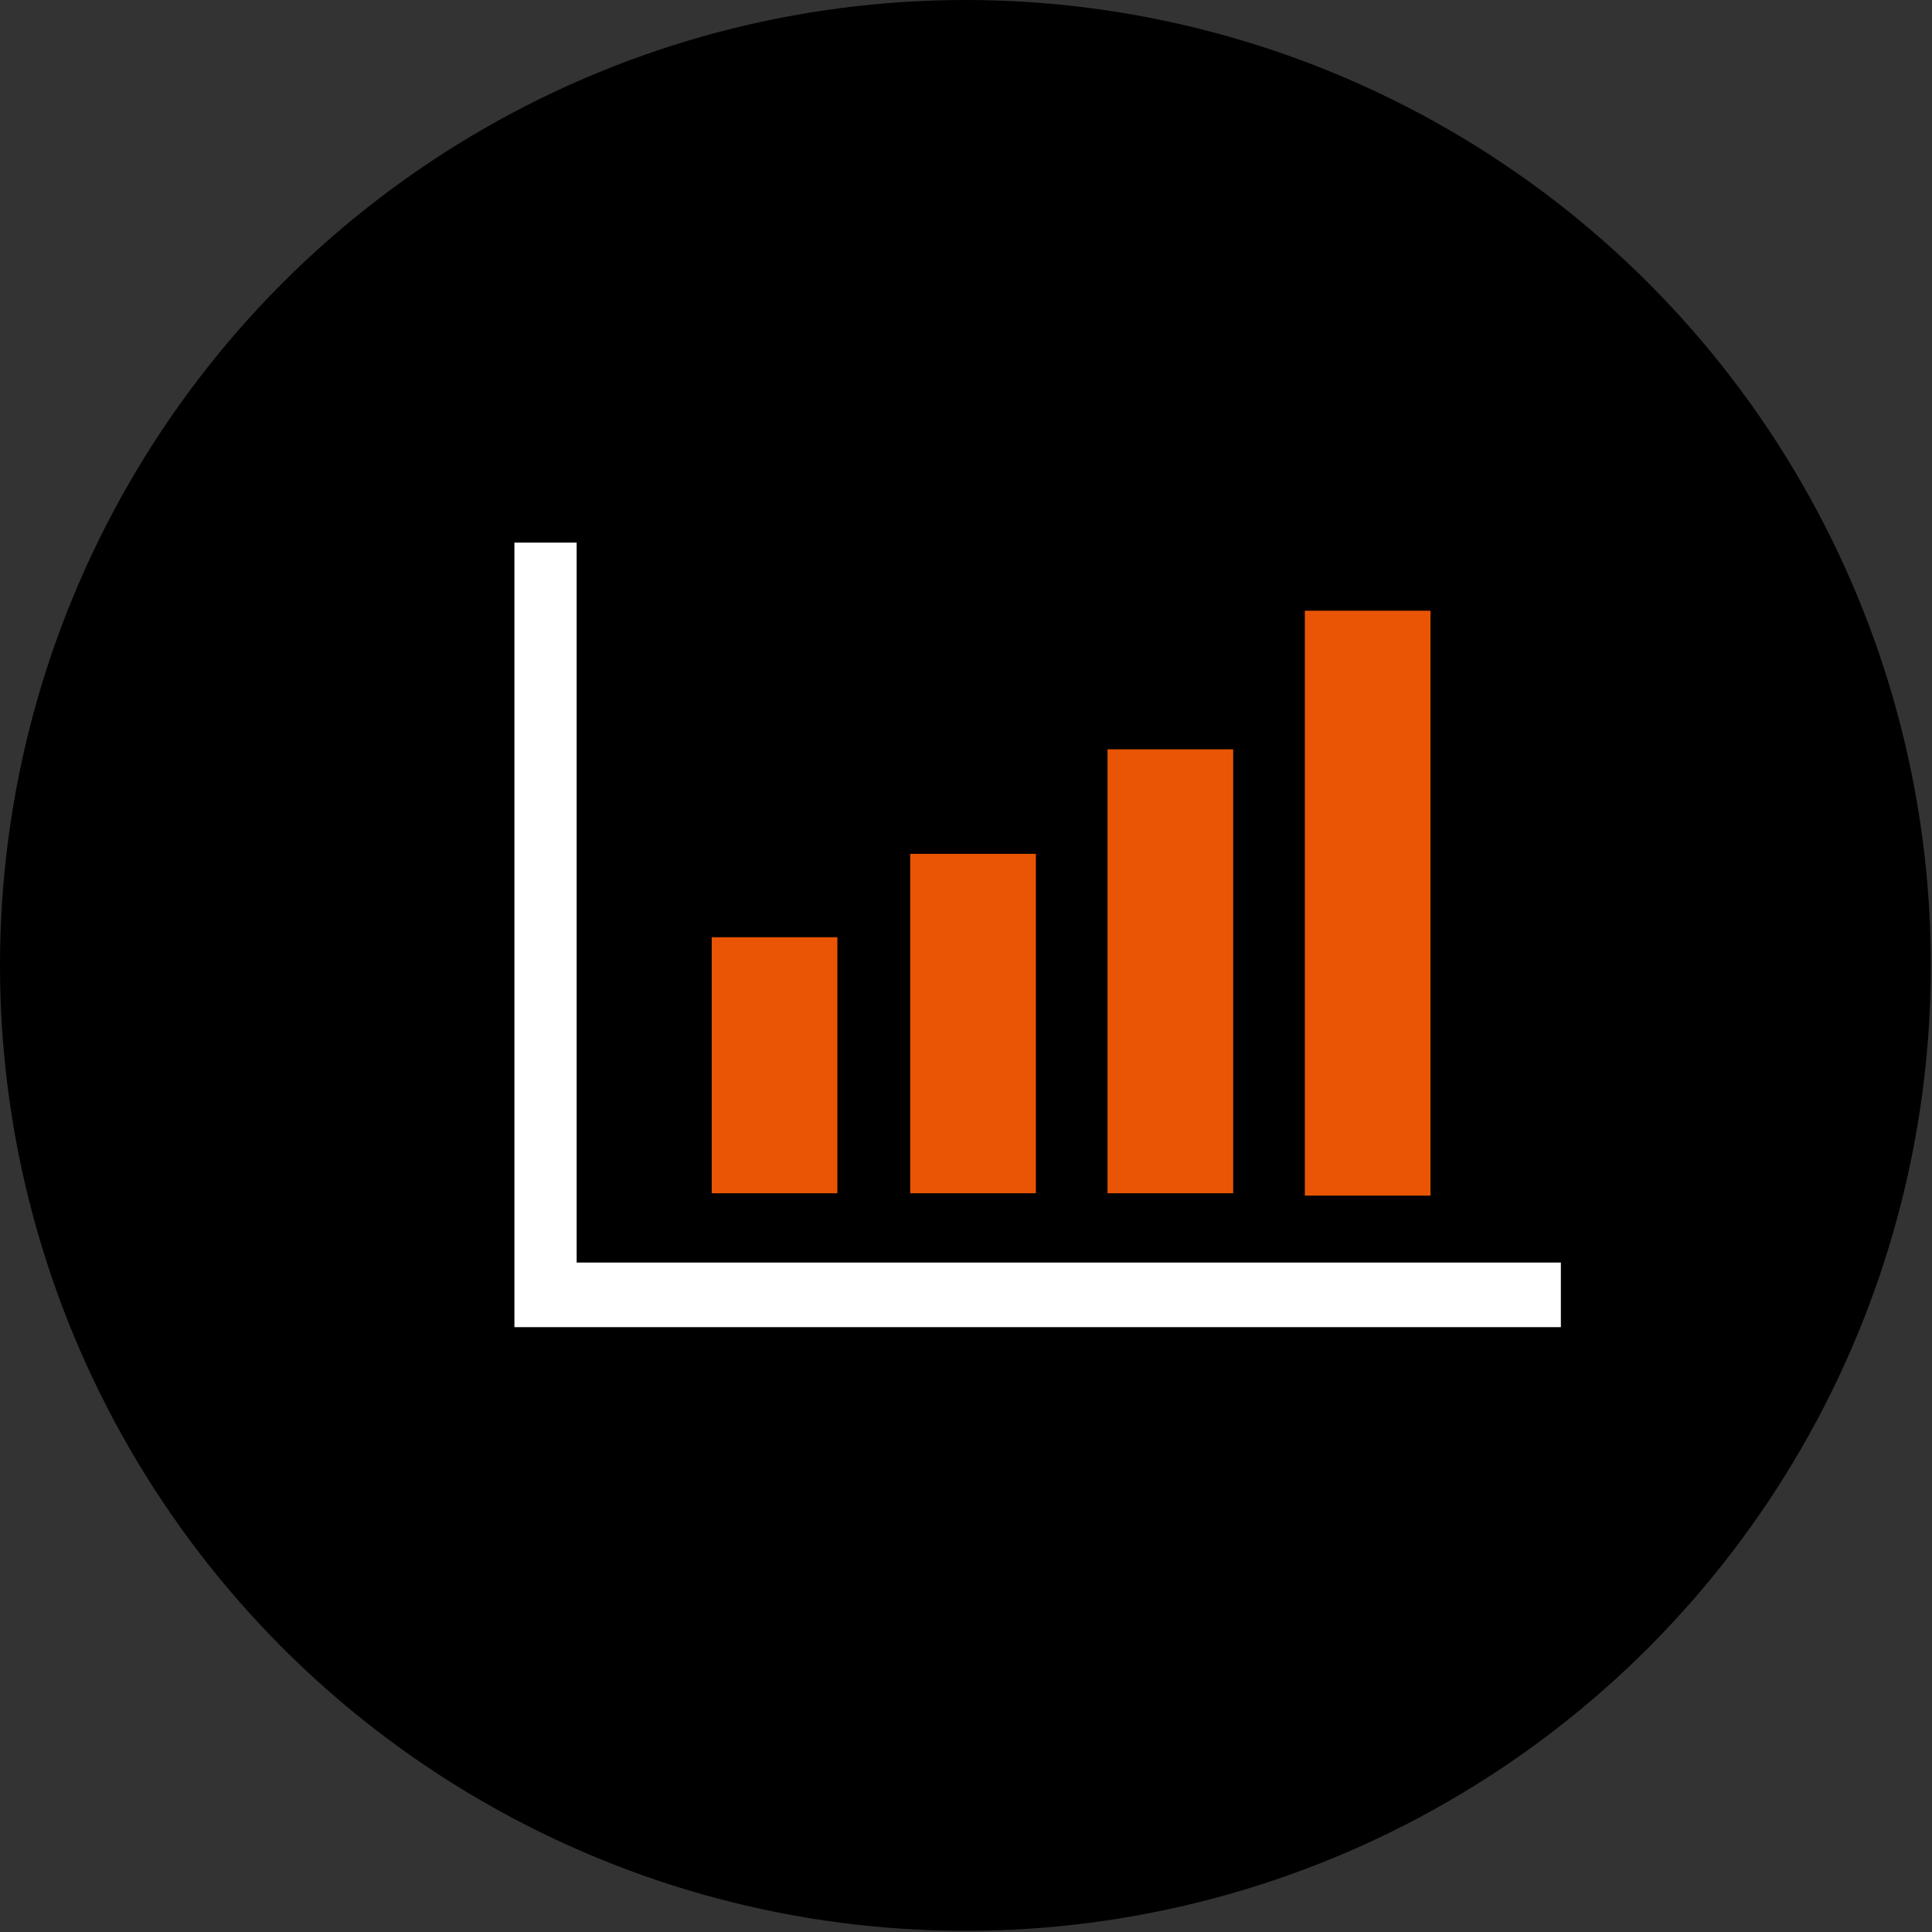
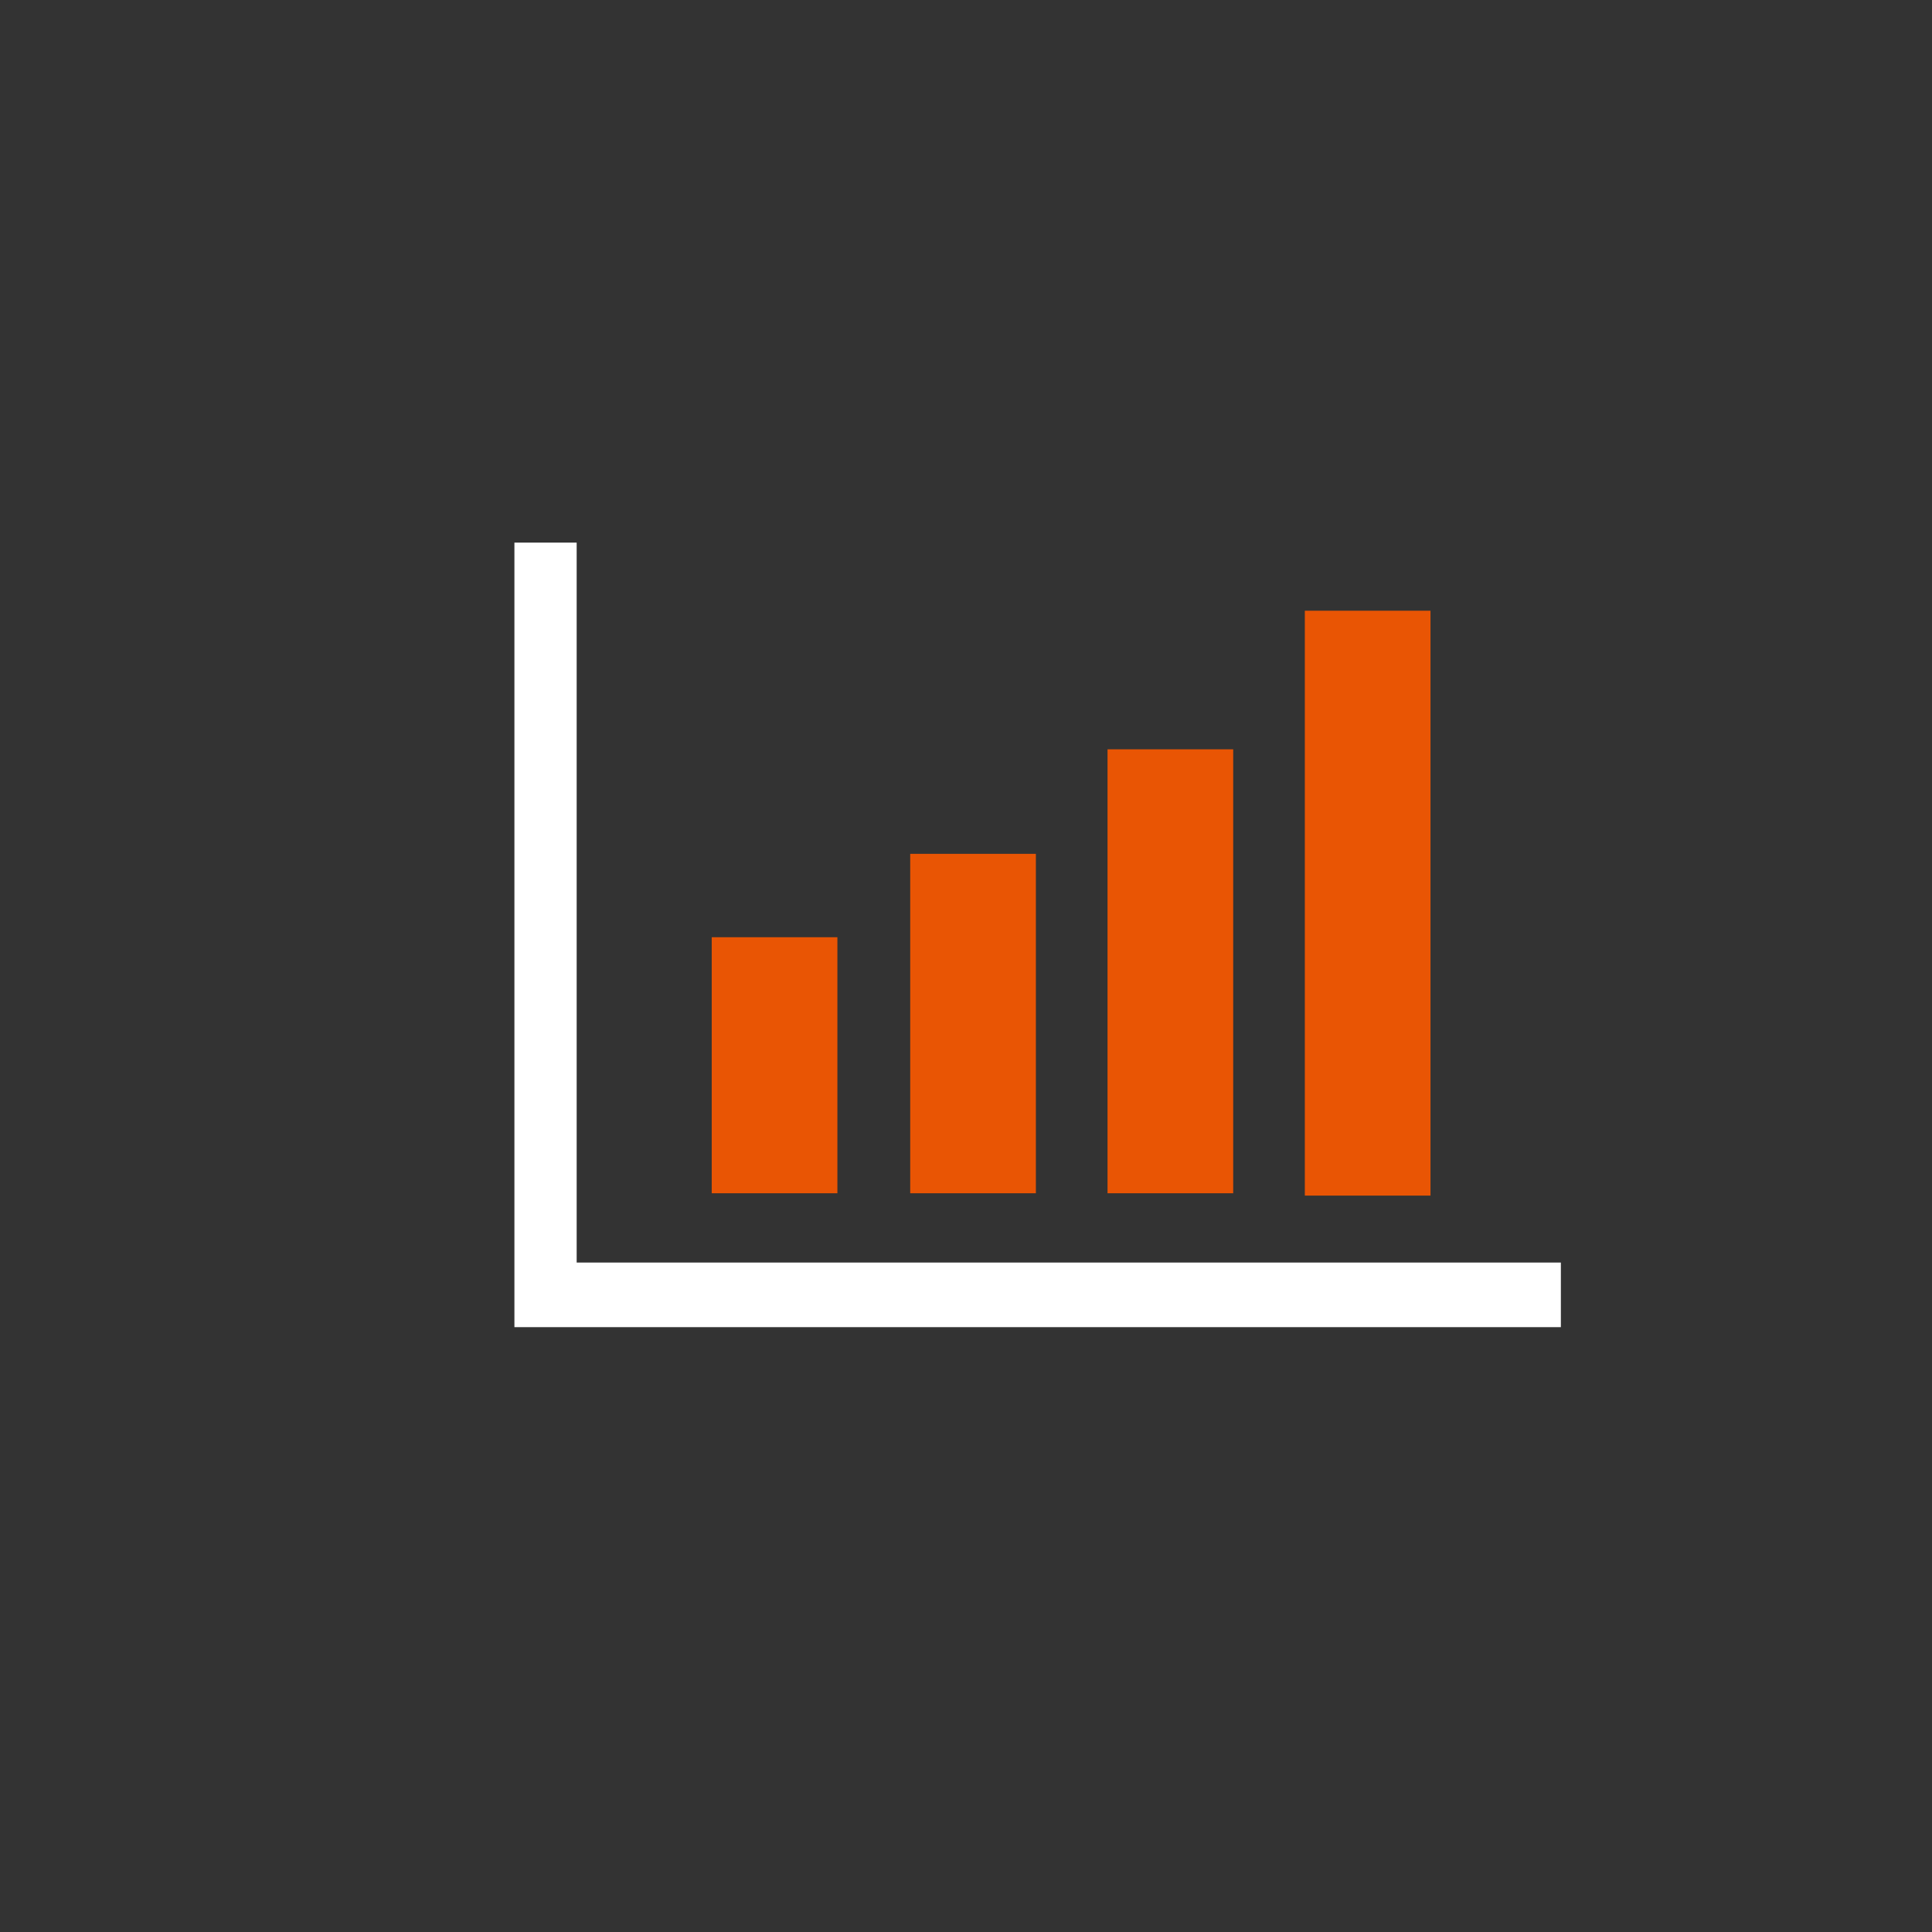
<svg xmlns="http://www.w3.org/2000/svg" version="1.1" id="圖層_1" x="0" y="0" viewBox="0 0 164.5 164.5" style="enable-background:new 0 0 164.5 164.5" xml:space="preserve">
  <rect x="0" y="0" width="164.5" height="164.5" fill="#333333" stroke="none" />
  <style>.st1{fill:#e95504}</style>
-   <circle cx="82.2" cy="82.2" r="82.2" />
  <path d="M43.8 46.2h5.3v61.3h83.8v5.5H43.8V46.2z" style="fill:#fff" />
  <path class="st1" d="M121.8 101.8h-10.7V52h10.7v49.8zM77.5 72.7h10.7v28.9H77.5V72.7zM94.3 63.8H105v37.8H94.3V63.8zM60.6 79.8h10.7v21.8H60.6V79.8z" />
</svg>